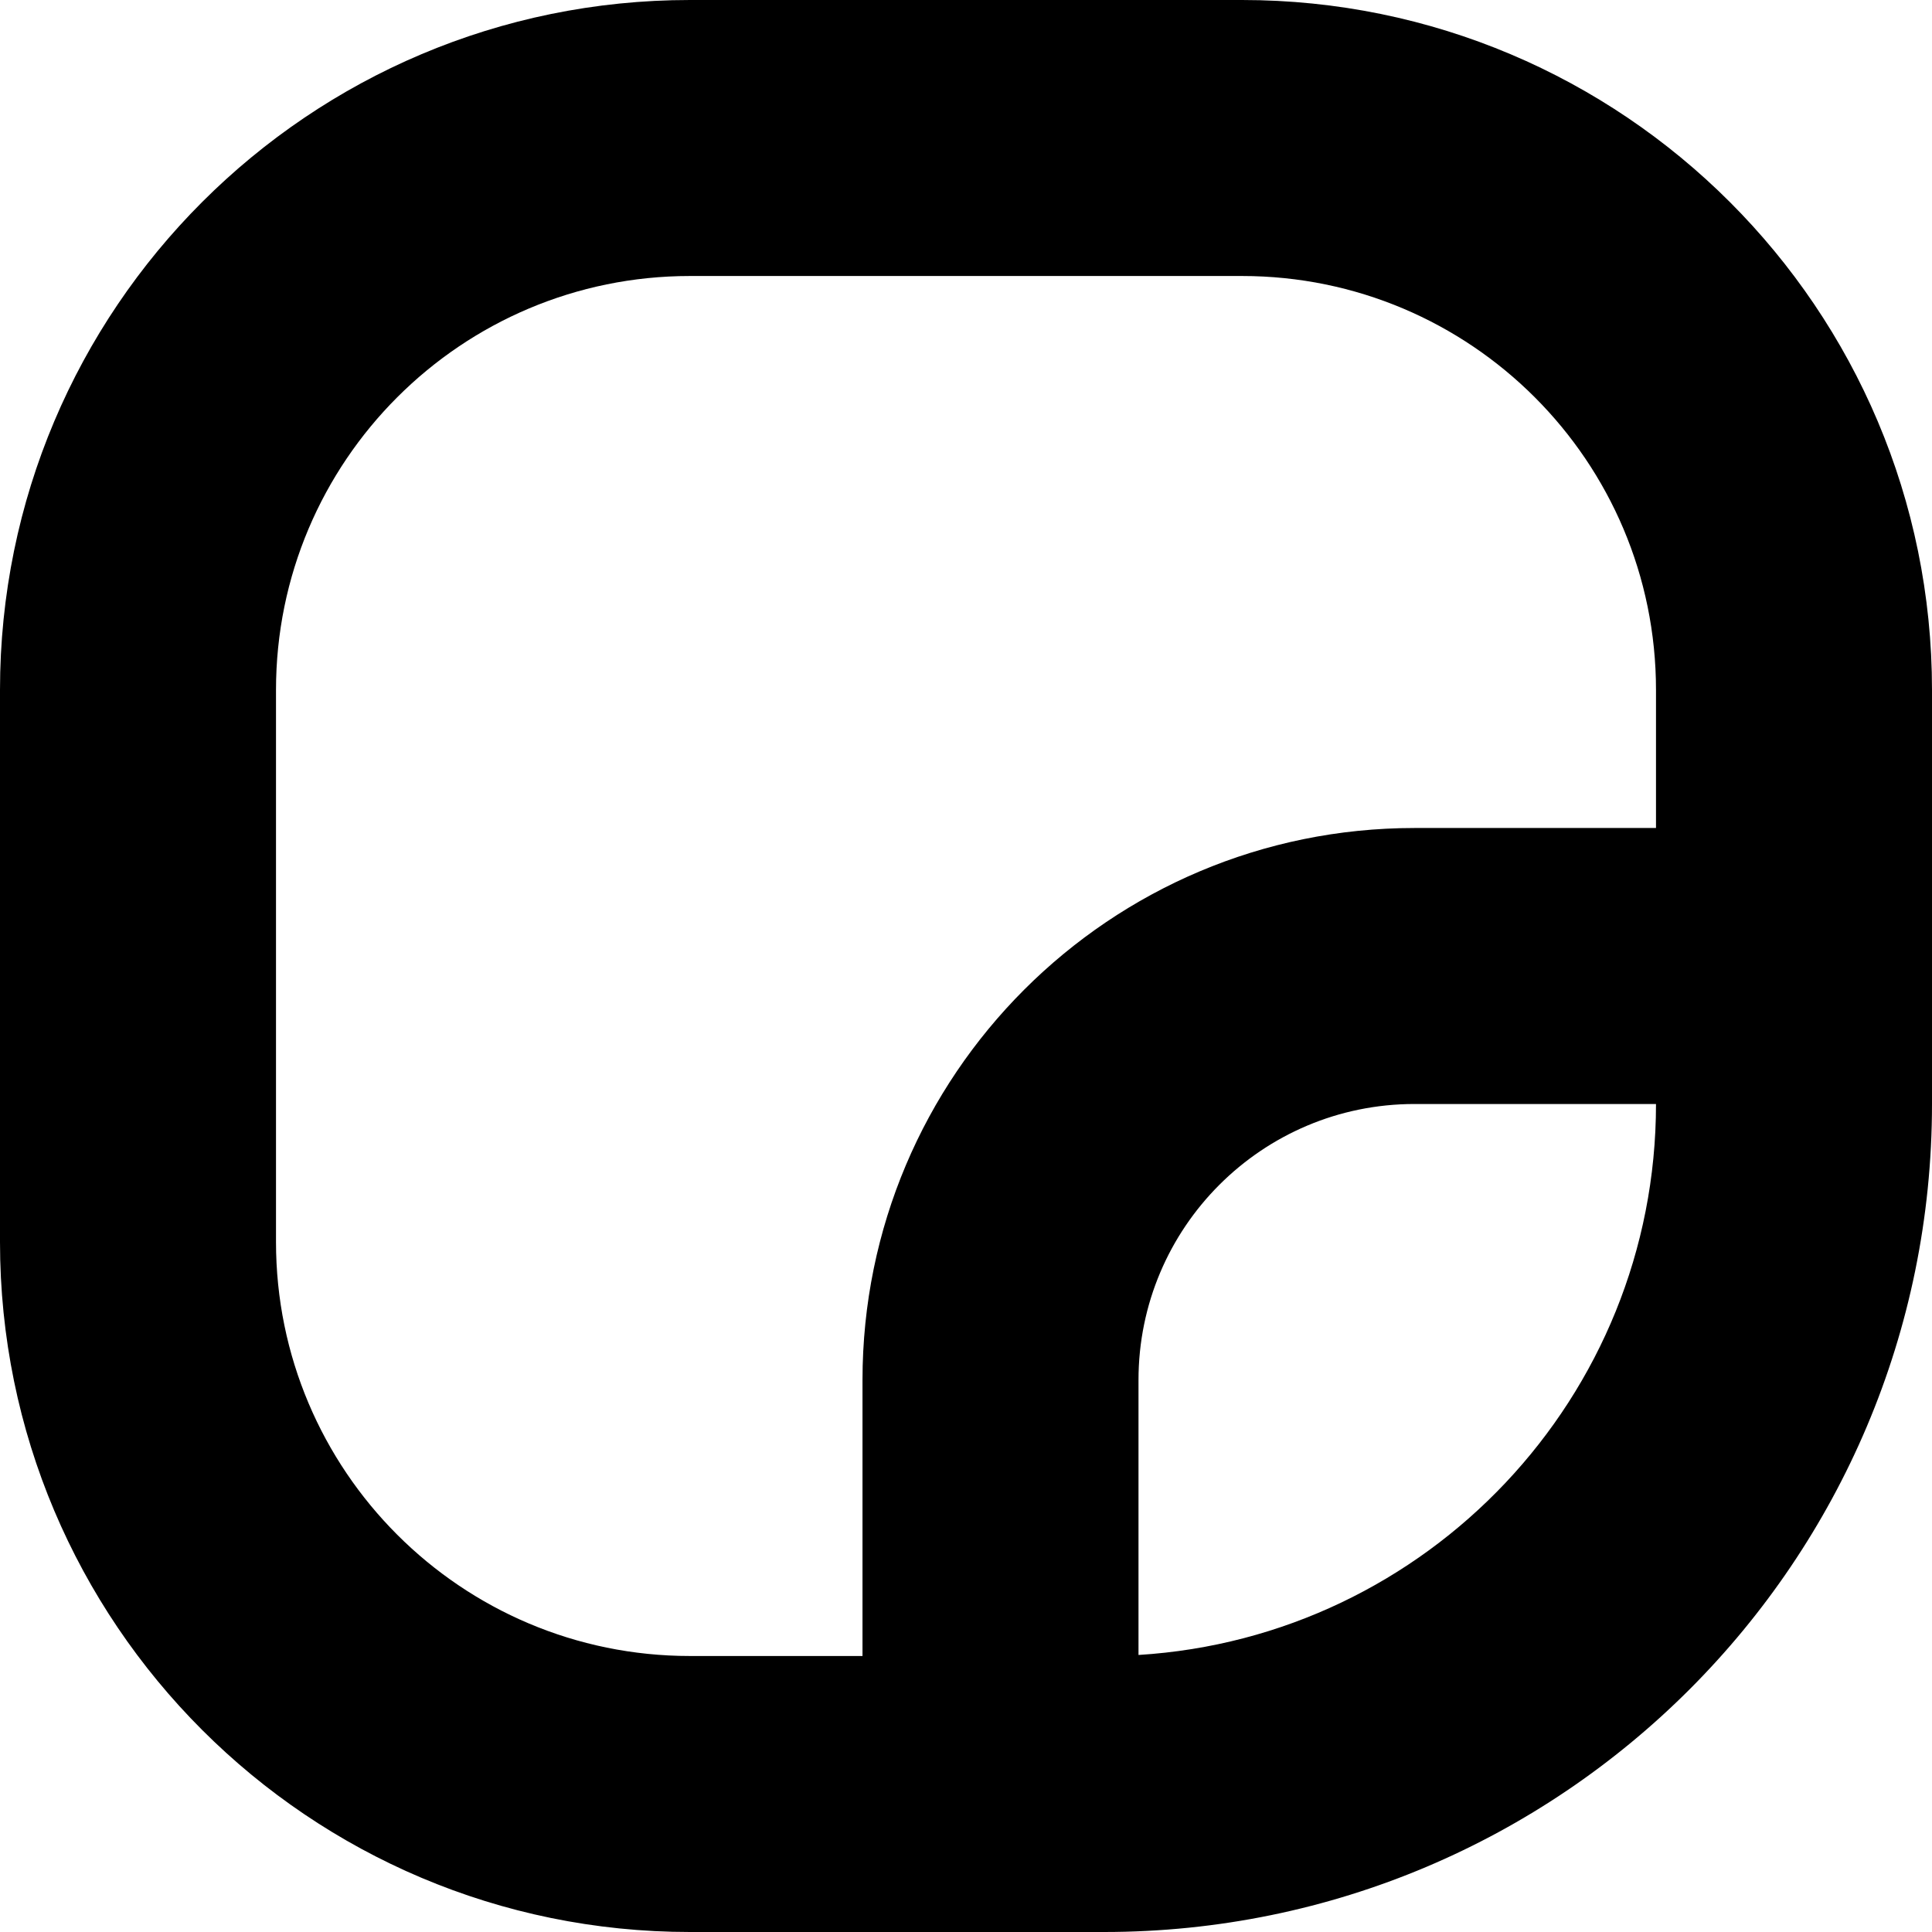
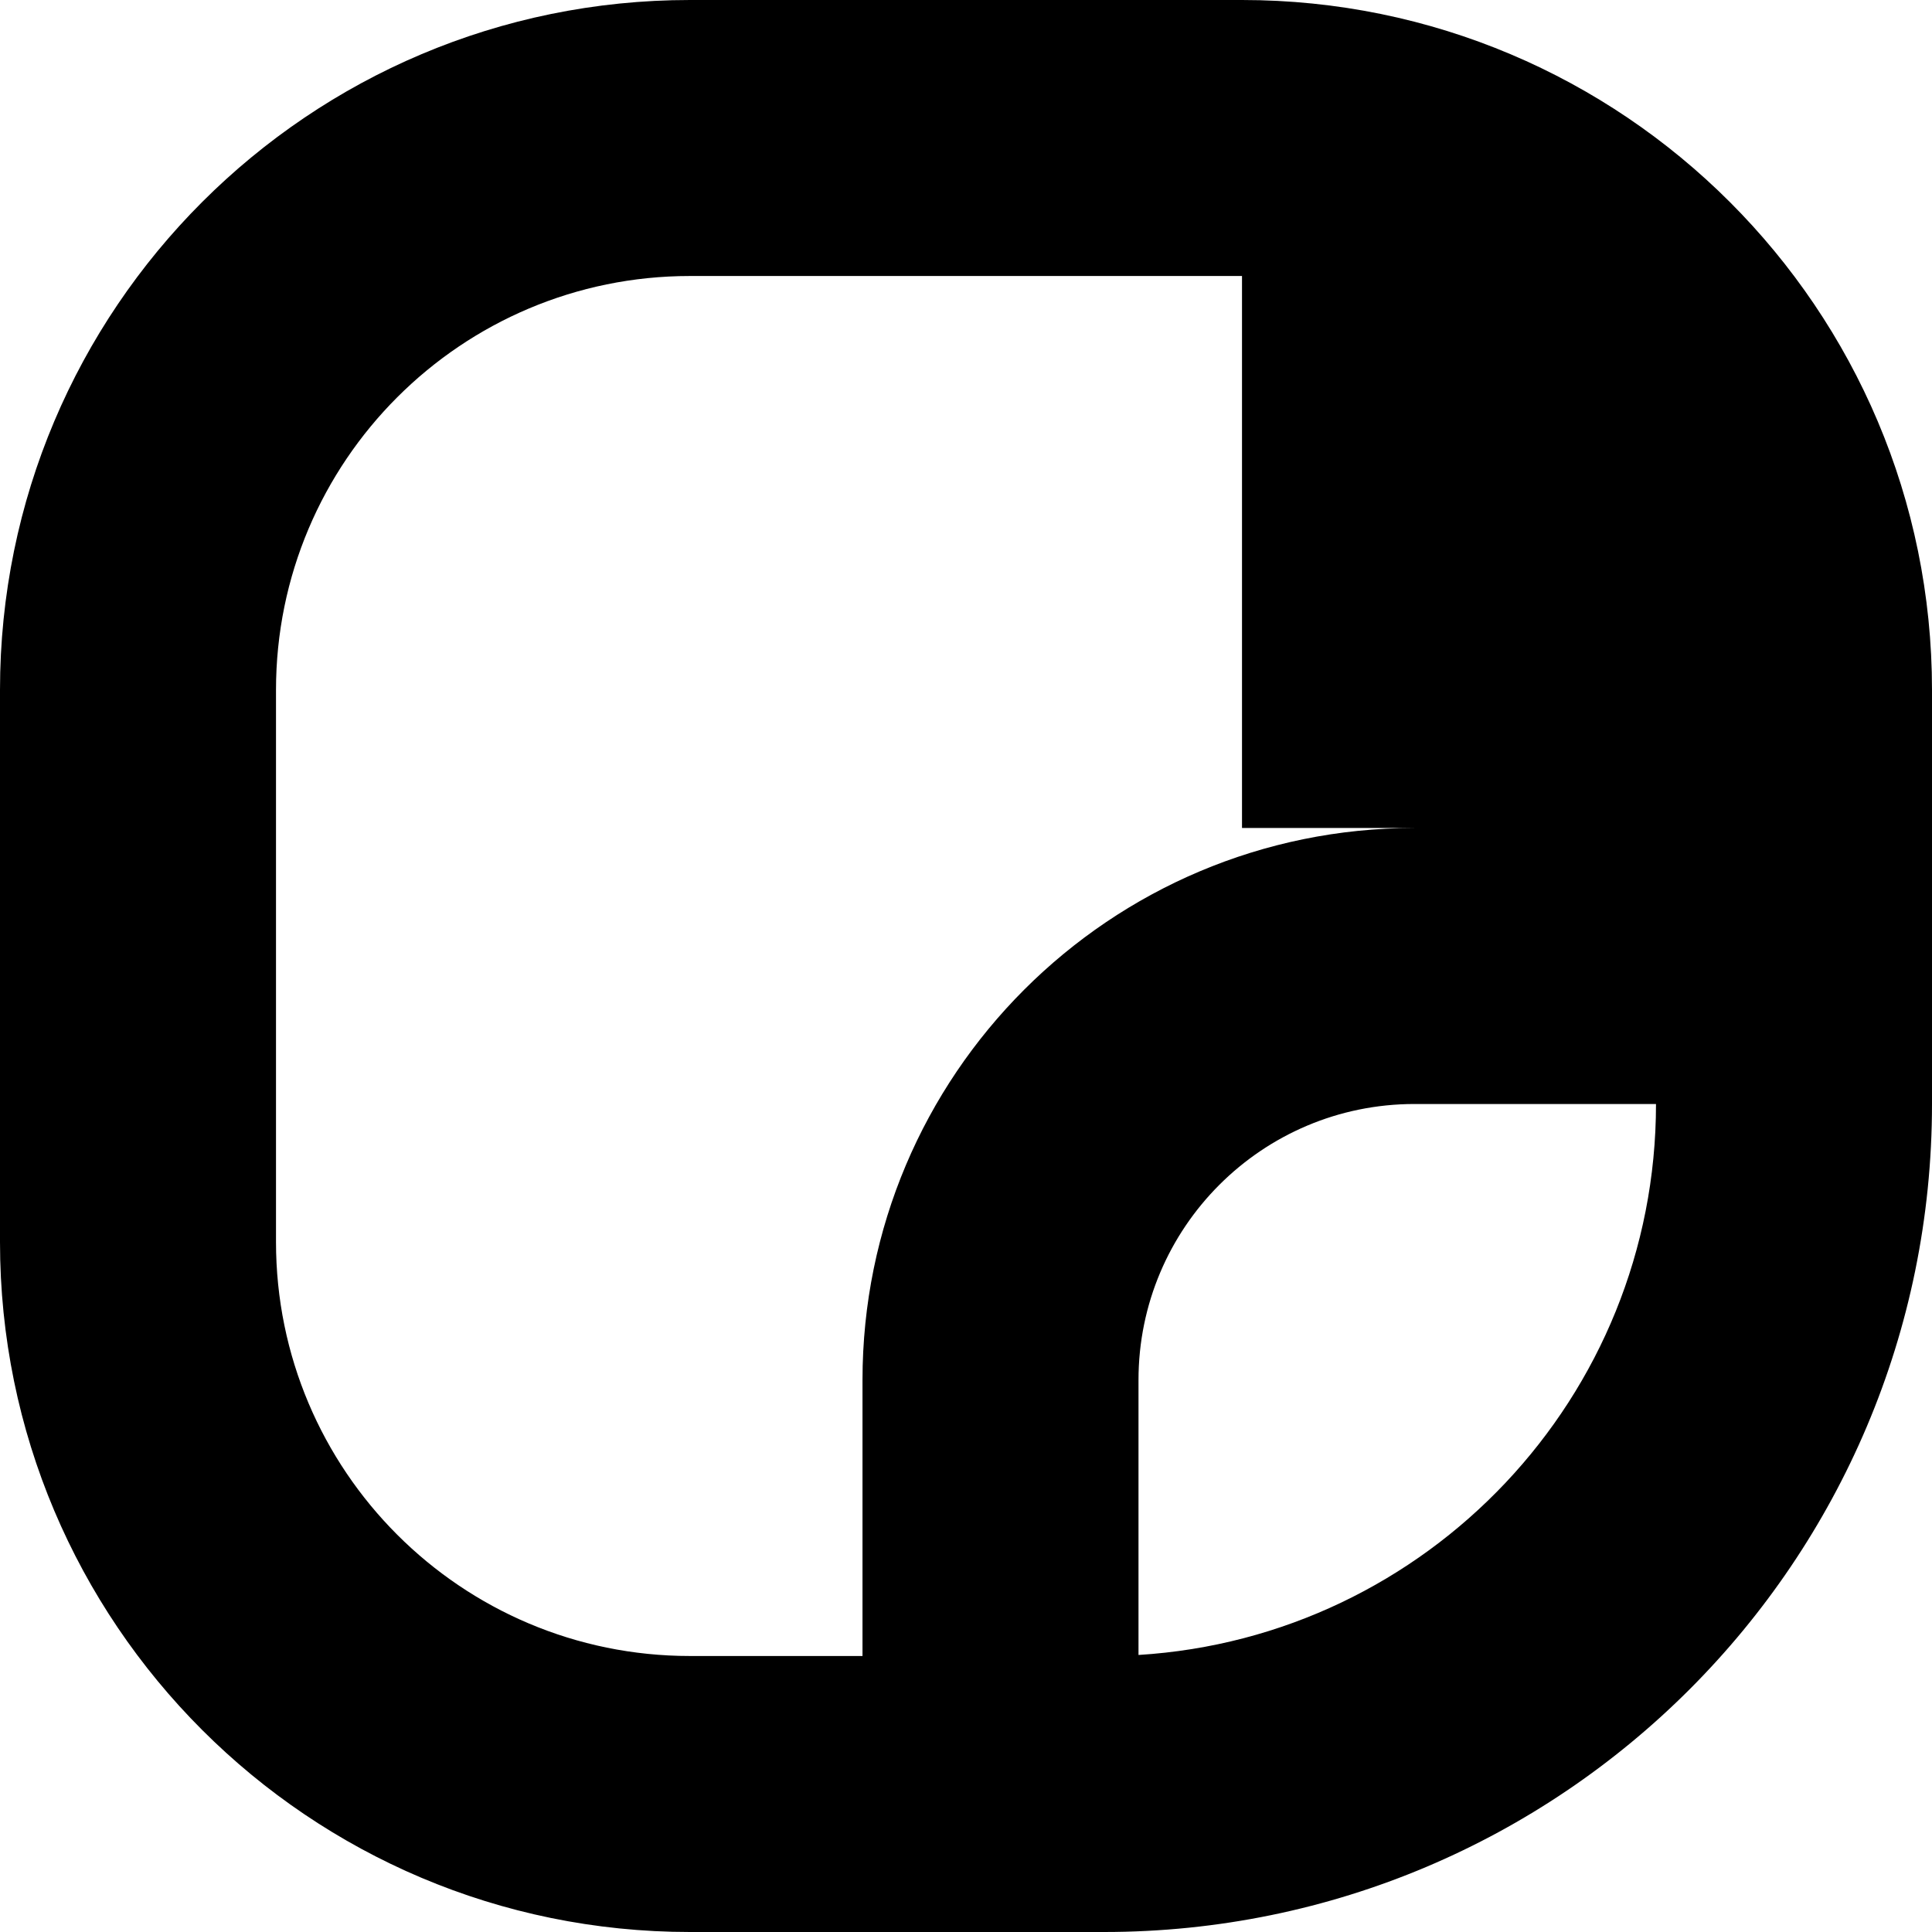
<svg xmlns="http://www.w3.org/2000/svg" width="28" height="28" viewBox="0 0 28 28" fill="none">
-   <path fill-rule="evenodd" clip-rule="evenodd" d="M10 4H18C21.314 4 24 6.686 24 10V12H20.5C16.082 12 12.5 15.582 12.5 20V24H10C6.686 24 4 21.314 4 18V10C4 6.686 6.686 4 10 4ZM16.5 23.985C20.685 23.727 24 20.25 24 16H20.5C18.291 16 16.5 17.791 16.5 20V23.985ZM0 10C0 4.477 4.477 0 10 0H18C23.523 0 28 4.477 28 10V16C28 22.627 22.627 28 16 28H10C4.477 28 0 23.523 0 18V10Z" fill="black" />
+   <path fill-rule="evenodd" clip-rule="evenodd" d="M10 4H18V12H20.5C16.082 12 12.5 15.582 12.5 20V24H10C6.686 24 4 21.314 4 18V10C4 6.686 6.686 4 10 4ZM16.5 23.985C20.685 23.727 24 20.25 24 16H20.5C18.291 16 16.5 17.791 16.5 20V23.985ZM0 10C0 4.477 4.477 0 10 0H18C23.523 0 28 4.477 28 10V16C28 22.627 22.627 28 16 28H10C4.477 28 0 23.523 0 18V10Z" fill="black" />
</svg>